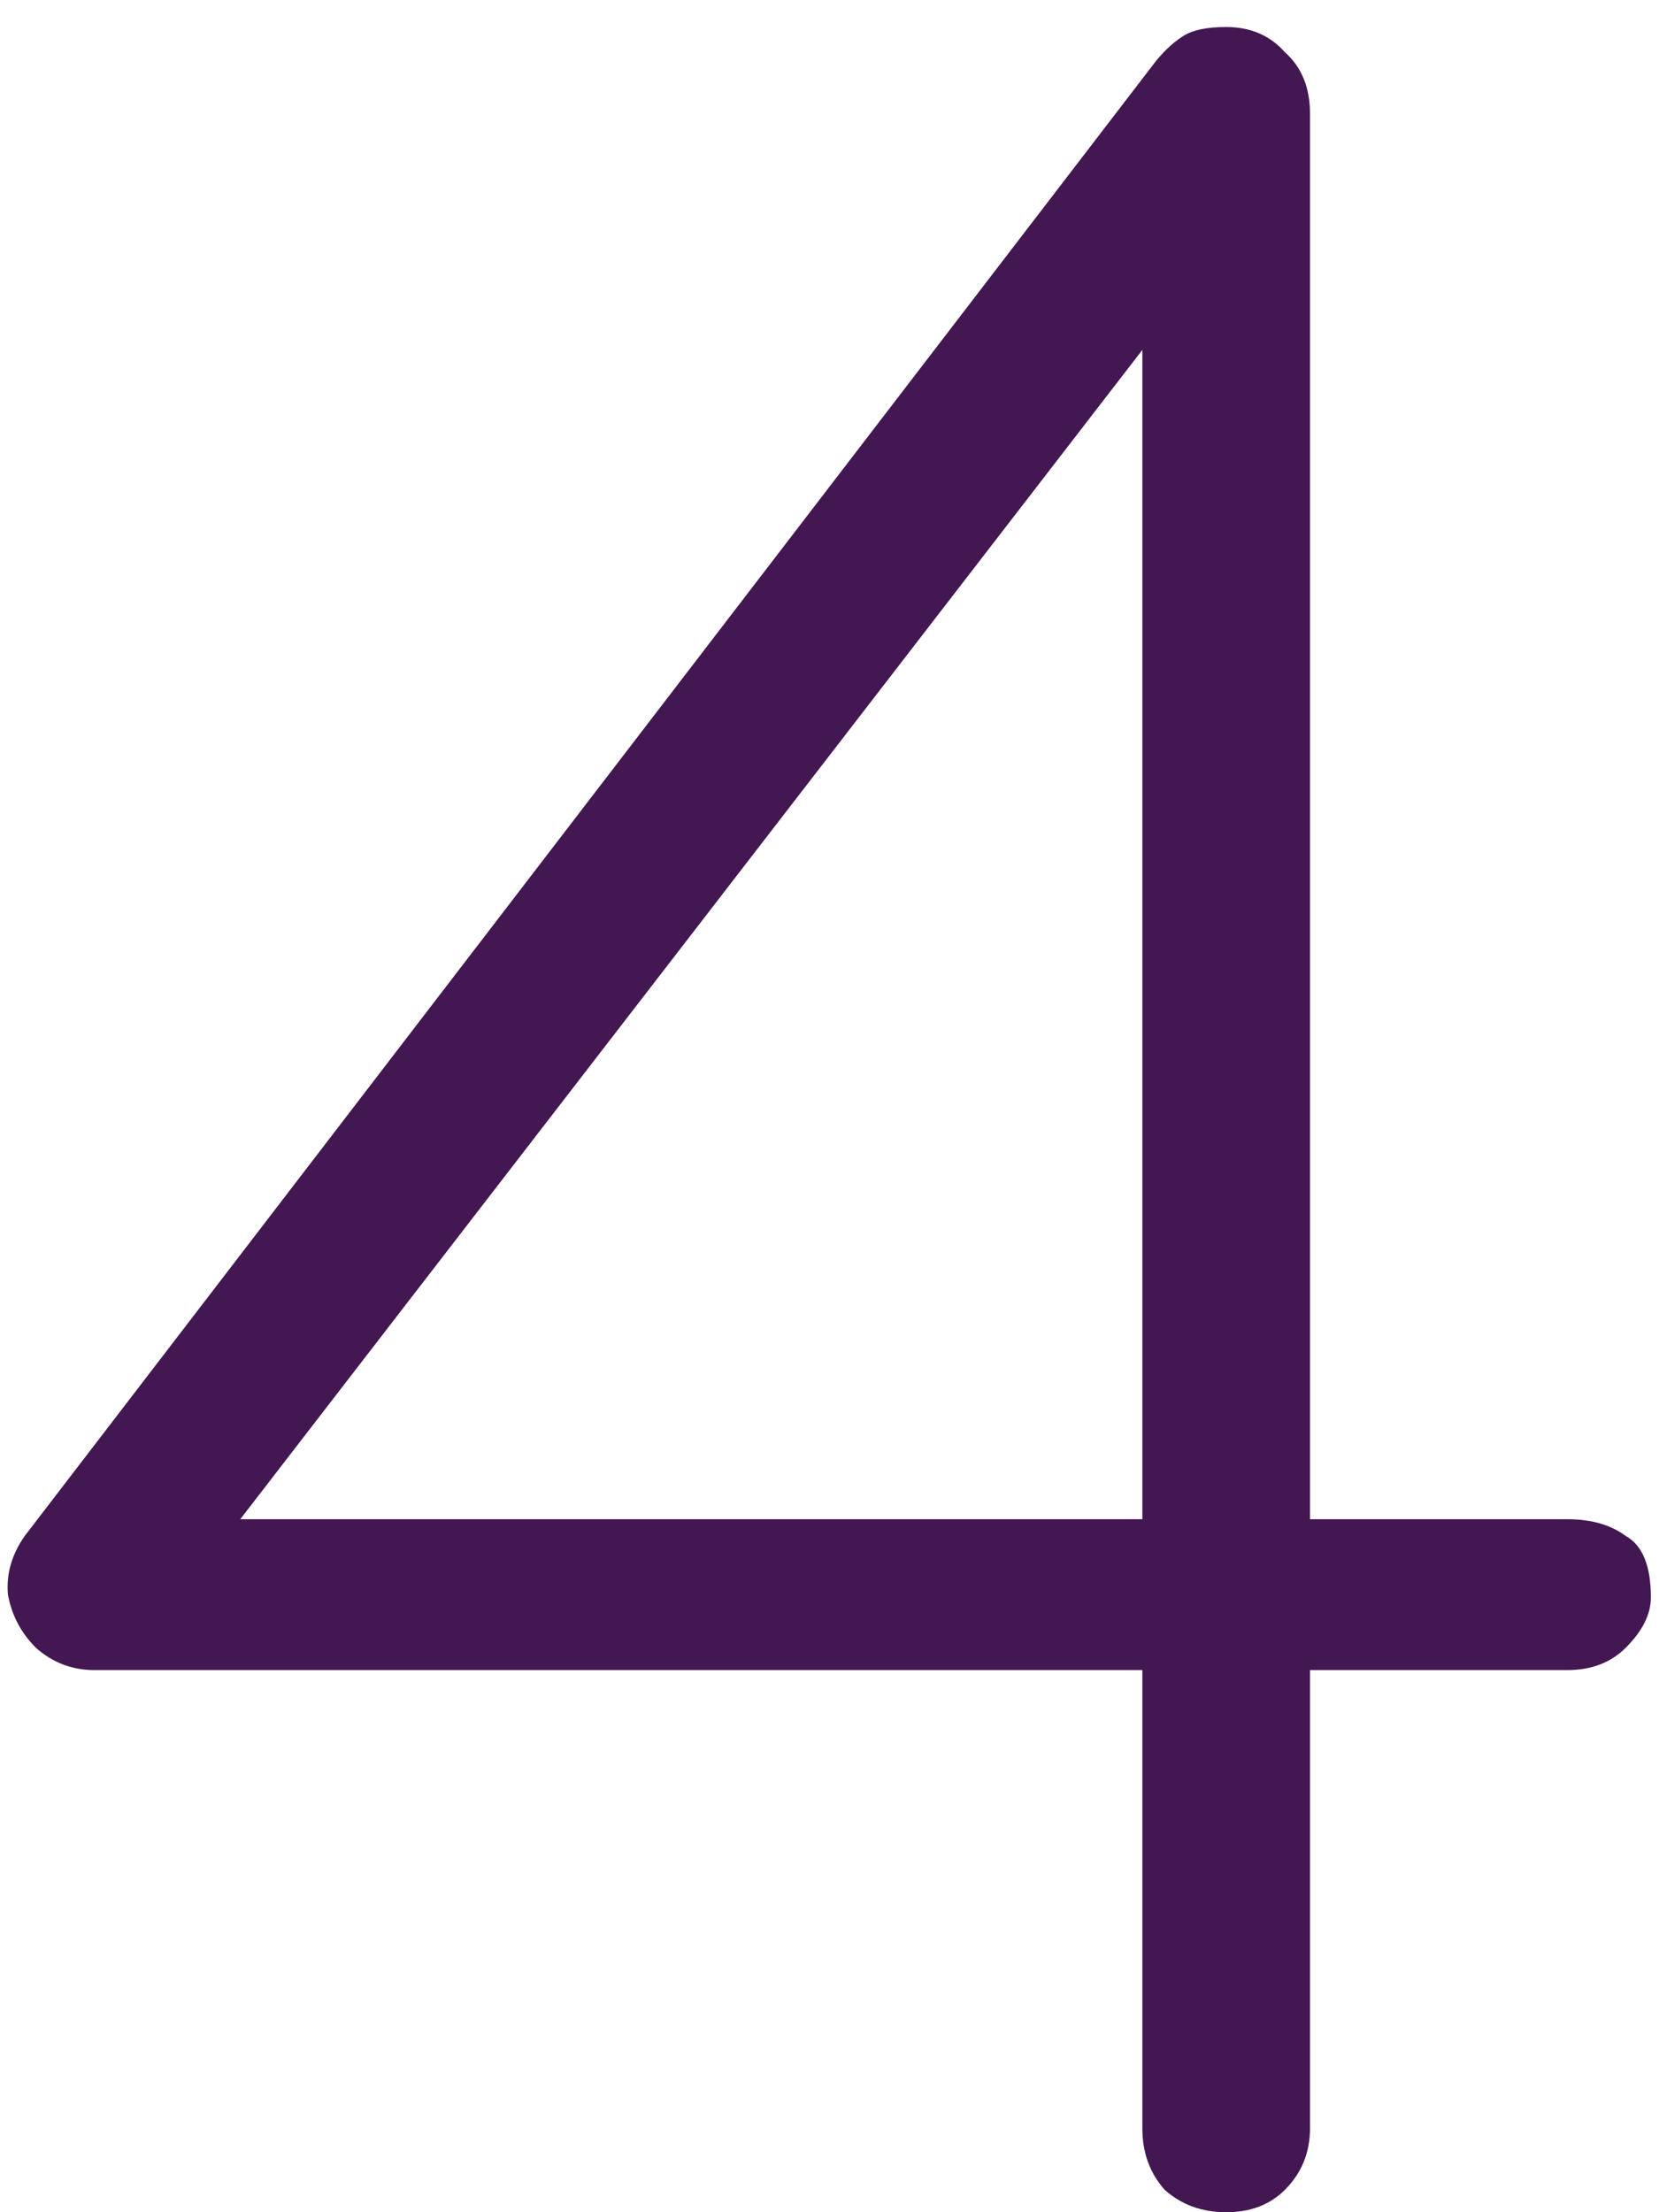
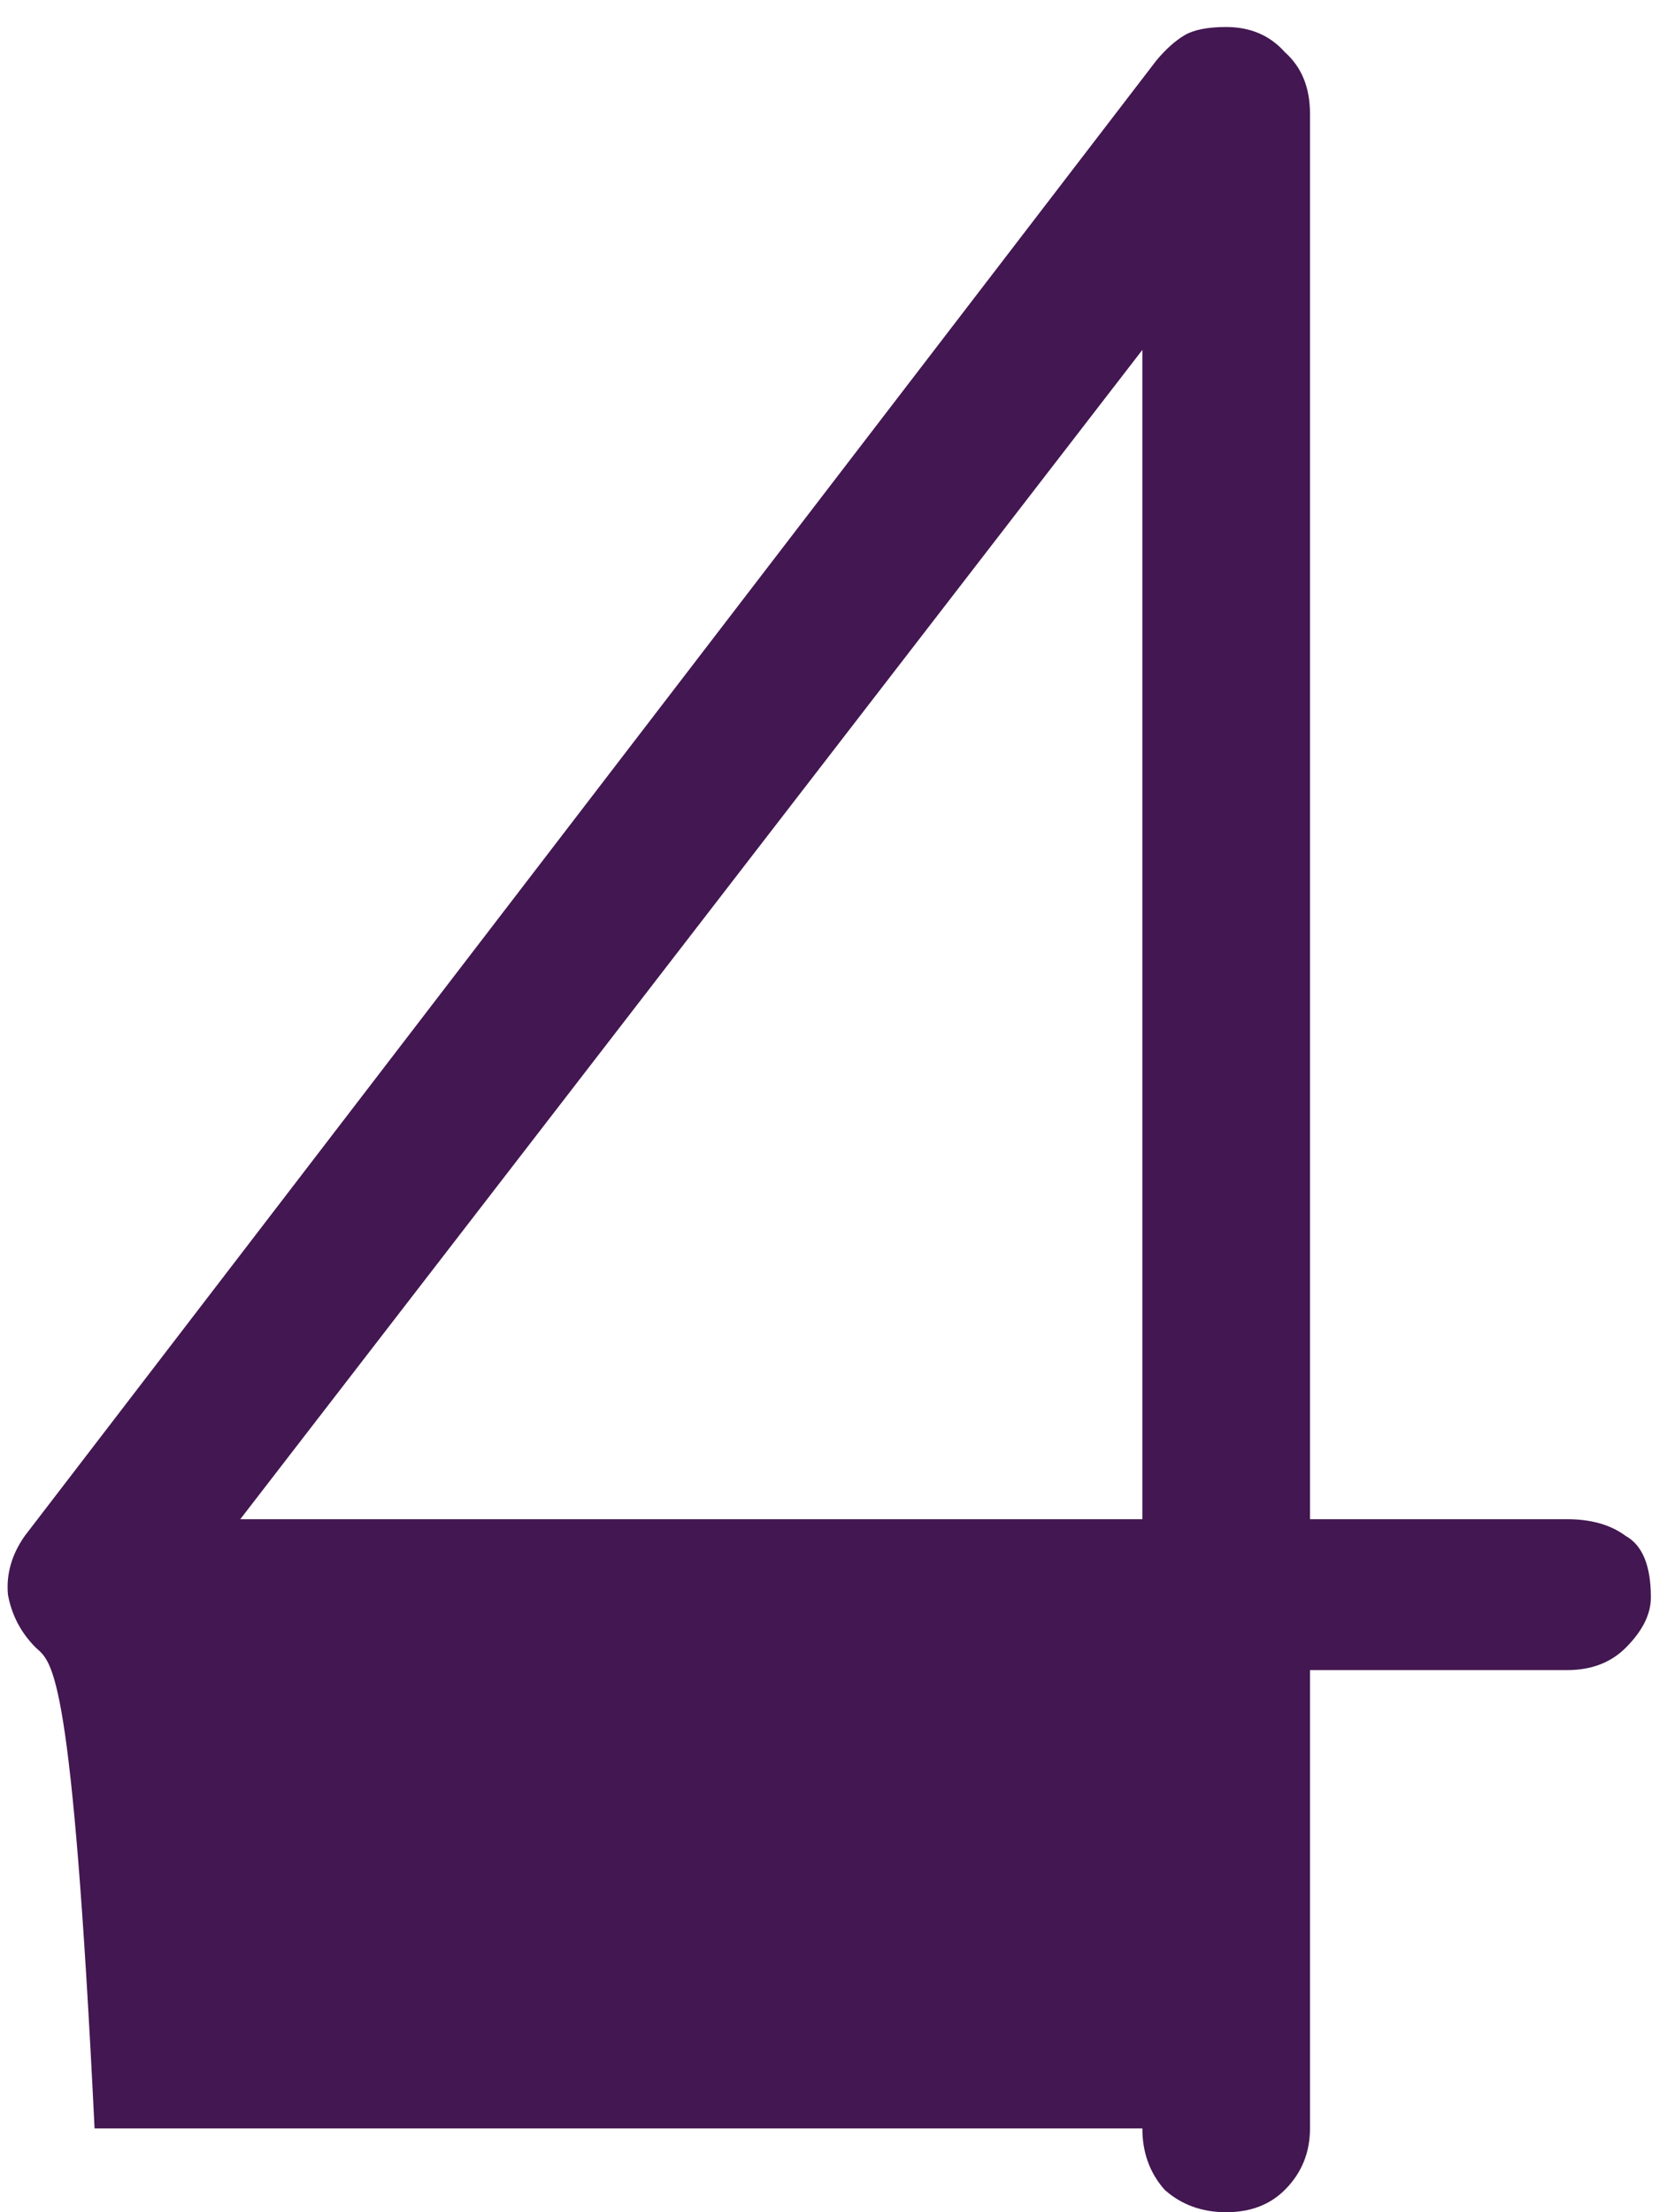
<svg xmlns="http://www.w3.org/2000/svg" width="57" height="76" viewBox="0 0 57 76" fill="none">
-   <path d="M42.129 76C41.297 76 40.593 75.744 40.017 75.232C39.505 74.656 39.249 73.952 39.249 73.12V57.376H3.249C2.481 57.376 1.809 57.12 1.233 56.608C0.721 56.096 0.401 55.488 0.273 54.784C0.209 54.08 0.401 53.408 0.849 52.768L39.729 2.08C40.049 1.696 40.369 1.408 40.689 1.216C41.009 1.024 41.489 0.928 42.129 0.928C42.961 0.928 43.633 1.216 44.145 1.792C44.721 2.304 45.009 3.008 45.009 3.904V52.192H53.841C54.673 52.192 55.345 52.384 55.857 52.768C56.433 53.088 56.721 53.792 56.721 54.88C56.721 55.456 56.433 56.032 55.857 56.608C55.345 57.12 54.673 57.376 53.841 57.376H45.009V73.12C45.009 73.952 44.721 74.656 44.145 75.232C43.633 75.744 42.961 76 42.129 76ZM6.033 55.072L5.553 52.192H39.249V9.76L40.401 10.528L6.033 55.072Z" fill="#431751" />
+   <path d="M42.129 76C41.297 76 40.593 75.744 40.017 75.232C39.505 74.656 39.249 73.952 39.249 73.12H3.249C2.481 57.376 1.809 57.12 1.233 56.608C0.721 56.096 0.401 55.488 0.273 54.784C0.209 54.08 0.401 53.408 0.849 52.768L39.729 2.08C40.049 1.696 40.369 1.408 40.689 1.216C41.009 1.024 41.489 0.928 42.129 0.928C42.961 0.928 43.633 1.216 44.145 1.792C44.721 2.304 45.009 3.008 45.009 3.904V52.192H53.841C54.673 52.192 55.345 52.384 55.857 52.768C56.433 53.088 56.721 53.792 56.721 54.88C56.721 55.456 56.433 56.032 55.857 56.608C55.345 57.12 54.673 57.376 53.841 57.376H45.009V73.12C45.009 73.952 44.721 74.656 44.145 75.232C43.633 75.744 42.961 76 42.129 76ZM6.033 55.072L5.553 52.192H39.249V9.76L40.401 10.528L6.033 55.072Z" fill="#431751" />
</svg>